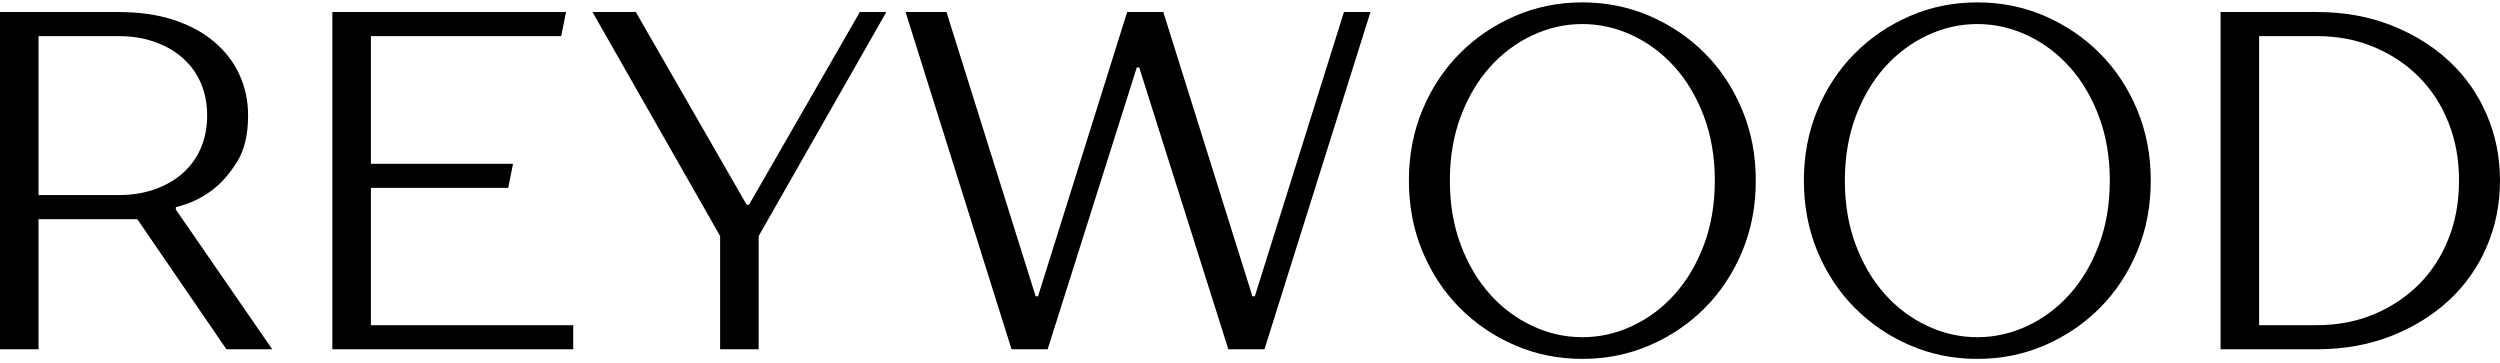
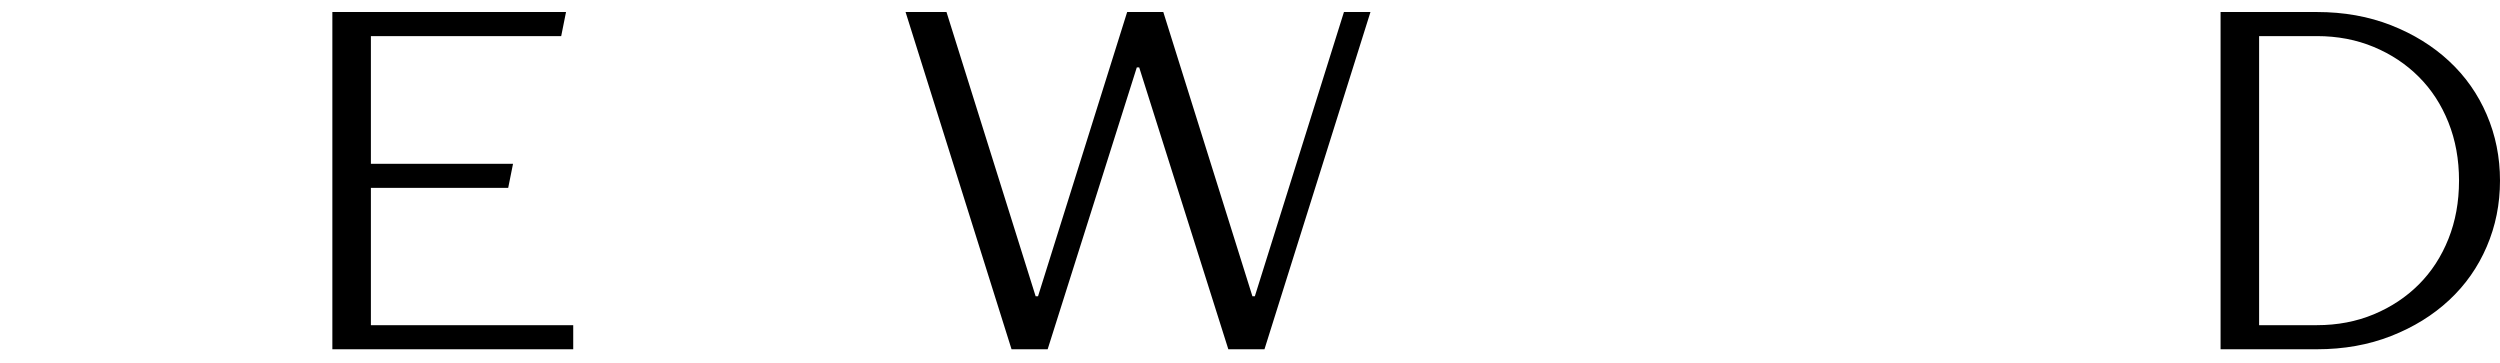
<svg xmlns="http://www.w3.org/2000/svg" width="193" height="28" viewBox="0 0 193 28" fill="none">
-   <path d="M0 0.928H9.111C10.748 0.928 12.187 1.133 13.427 1.543C14.666 1.952 15.713 2.522 16.569 3.254C17.424 3.984 18.068 4.833 18.501 5.801C18.936 6.768 19.153 7.809 19.153 8.923C19.153 10.411 18.861 11.614 18.279 12.532C17.697 13.45 17.059 14.169 16.365 14.688C15.546 15.309 14.616 15.743 13.575 15.99V16.177L21.015 26.963H17.481L10.6 16.921H2.975V26.963H0V0.928ZM9.111 15.061C10.178 15.061 11.14 14.907 11.995 14.597C12.85 14.286 13.575 13.858 14.17 13.314C14.765 12.769 15.218 12.124 15.528 11.379C15.838 10.635 15.992 9.817 15.992 8.923C15.992 8.031 15.838 7.214 15.528 6.469C15.218 5.725 14.765 5.081 14.17 4.537C13.575 3.991 12.85 3.564 11.995 3.254C11.14 2.943 10.178 2.787 9.111 2.787H2.975V15.061H9.111Z" fill="black" />
  <path d="M25.658 0.928H43.697L43.325 2.787H28.633V12.644H39.606L39.233 14.503H28.633V25.103H44.253V26.963H25.658V0.928Z" fill="black" />
-   <path d="M55.593 18.222L45.739 0.928H49.085L57.64 15.805H57.825L66.381 0.928H68.425L58.569 18.222V26.963H55.593V18.222Z" fill="black" />
  <path d="M69.909 0.928H73.069L79.951 22.871H80.136L87.017 0.928H89.807L96.686 22.871H96.874L103.753 0.928H105.8L97.617 26.963H94.827L87.946 5.204H87.761L80.879 26.963H78.091L69.909 0.928Z" fill="black" />
-   <path d="M122.157 27.706C120.297 27.706 118.555 27.352 116.932 26.647C115.308 25.94 113.888 24.972 112.673 23.745C111.458 22.518 110.503 21.068 109.808 19.395C109.114 17.721 108.767 15.905 108.767 13.945C108.767 11.986 109.114 10.171 109.808 8.498C110.503 6.824 111.458 5.373 112.673 4.146C113.888 2.919 115.308 1.952 116.932 1.246C118.555 0.538 120.297 0.185 122.157 0.185C124.017 0.185 125.759 0.538 127.383 1.246C129.007 1.952 130.426 2.919 131.641 4.146C132.856 5.373 133.81 6.824 134.504 8.498C135.2 10.171 135.547 11.986 135.547 13.945C135.547 15.905 135.2 17.721 134.504 19.395C133.81 21.068 132.856 22.518 131.641 23.745C130.426 24.972 129.007 25.94 127.383 26.647C125.759 27.352 124.017 27.706 122.157 27.706ZM122.157 26.032C123.496 26.032 124.785 25.741 126.024 25.158C127.264 24.576 128.355 23.758 129.297 22.704C130.239 21.651 130.989 20.38 131.547 18.892C132.105 17.404 132.384 15.755 132.384 13.945C132.384 12.136 132.105 10.487 131.547 8.998C130.989 7.511 130.239 6.24 129.297 5.186C128.355 4.133 127.264 3.315 126.024 2.732C124.785 2.148 123.496 1.856 122.157 1.856C120.818 1.856 119.529 2.148 118.288 2.732C117.048 3.315 115.957 4.133 115.015 5.186C114.073 6.24 113.323 7.511 112.765 8.998C112.208 10.487 111.93 12.136 111.93 13.945C111.93 15.755 112.208 17.404 112.765 18.892C113.323 20.38 114.073 21.651 115.015 22.704C115.957 23.758 117.048 24.576 118.288 25.158C119.529 25.741 120.818 26.032 122.157 26.032Z" fill="black" />
-   <path d="M152.65 27.706C150.79 27.706 149.048 27.352 147.424 26.647C145.801 25.94 144.381 24.972 143.166 23.745C141.951 22.518 140.996 21.068 140.301 19.395C139.607 17.721 139.26 15.905 139.26 13.945C139.26 11.986 139.607 10.171 140.301 8.498C140.996 6.824 141.951 5.373 143.166 4.146C144.381 2.919 145.801 1.952 147.424 1.246C149.048 0.538 150.79 0.185 152.65 0.185C154.51 0.185 156.252 0.538 157.876 1.246C159.499 1.952 160.918 2.919 162.134 4.146C163.349 5.373 164.303 6.824 164.997 8.498C165.692 10.171 166.04 11.986 166.04 13.945C166.04 15.905 165.692 17.721 164.997 19.395C164.303 21.068 163.349 22.518 162.134 23.745C160.918 24.972 159.499 25.94 157.876 26.647C156.252 27.352 154.51 27.706 152.65 27.706ZM152.65 26.032C153.988 26.032 155.278 25.741 156.517 25.158C157.757 24.576 158.848 23.758 159.79 22.704C160.732 21.651 161.482 20.38 162.04 18.892C162.598 17.404 162.877 15.755 162.877 13.945C162.877 12.136 162.598 10.487 162.04 8.998C161.482 7.511 160.732 6.24 159.79 5.186C158.848 4.133 157.757 3.315 156.517 2.732C155.278 2.148 153.988 1.856 152.65 1.856C151.311 1.856 150.021 2.148 148.781 2.732C147.541 3.315 146.45 4.133 145.508 5.186C144.566 6.24 143.816 7.511 143.258 8.998C142.701 10.487 142.423 12.136 142.423 13.945C142.423 15.755 142.701 17.404 143.258 18.892C143.816 20.38 144.566 21.651 145.508 22.704C146.45 23.758 147.541 24.576 148.781 25.158C150.021 25.741 151.311 26.032 152.65 26.032Z" fill="black" />
-   <path d="M171.428 0.928H178.867C180.949 0.928 182.858 1.269 184.593 1.95C186.328 2.632 187.821 3.556 189.073 4.722C190.327 5.887 191.294 7.263 191.975 8.85C192.658 10.437 193 12.136 193 13.945C193 15.755 192.658 17.453 191.975 19.041C191.294 20.628 190.327 22.004 189.073 23.171C187.821 24.336 186.328 25.259 184.593 25.94C182.858 26.622 180.949 26.963 178.867 26.963H171.428V0.928ZM178.867 25.103C180.452 25.103 181.914 24.824 183.253 24.266C184.593 23.708 185.753 22.94 186.732 21.961C187.712 20.981 188.474 19.809 189.018 18.446C189.564 17.082 189.837 15.582 189.837 13.945C189.837 12.309 189.564 10.81 189.018 9.447C188.474 8.083 187.712 6.911 186.732 5.932C185.753 4.952 184.593 4.182 183.253 3.624C181.914 3.066 180.452 2.787 178.867 2.787H174.403V25.103H178.867Z" fill="black" />
+   <path d="M171.428 0.928H178.867C180.949 0.928 182.858 1.269 184.593 1.95C186.328 2.632 187.821 3.556 189.073 4.722C190.327 5.887 191.294 7.263 191.975 8.85C192.658 10.437 193 12.136 193 13.945C193 15.755 192.658 17.453 191.975 19.041C191.294 20.628 190.327 22.004 189.073 23.171C187.821 24.336 186.328 25.259 184.593 25.94C182.858 26.622 180.949 26.963 178.867 26.963H171.428V0.928ZM178.867 25.103C180.452 25.103 181.914 24.824 183.253 24.266C184.593 23.708 185.753 22.94 186.732 21.961C187.712 20.981 188.474 19.809 189.018 18.446C189.564 17.082 189.837 15.582 189.837 13.945C189.837 12.309 189.564 10.81 189.018 9.447C188.474 8.083 187.712 6.911 186.732 5.932C185.753 4.952 184.593 4.182 183.253 3.624C181.914 3.066 180.452 2.787 178.867 2.787H174.403V25.103Z" fill="black" />
</svg>